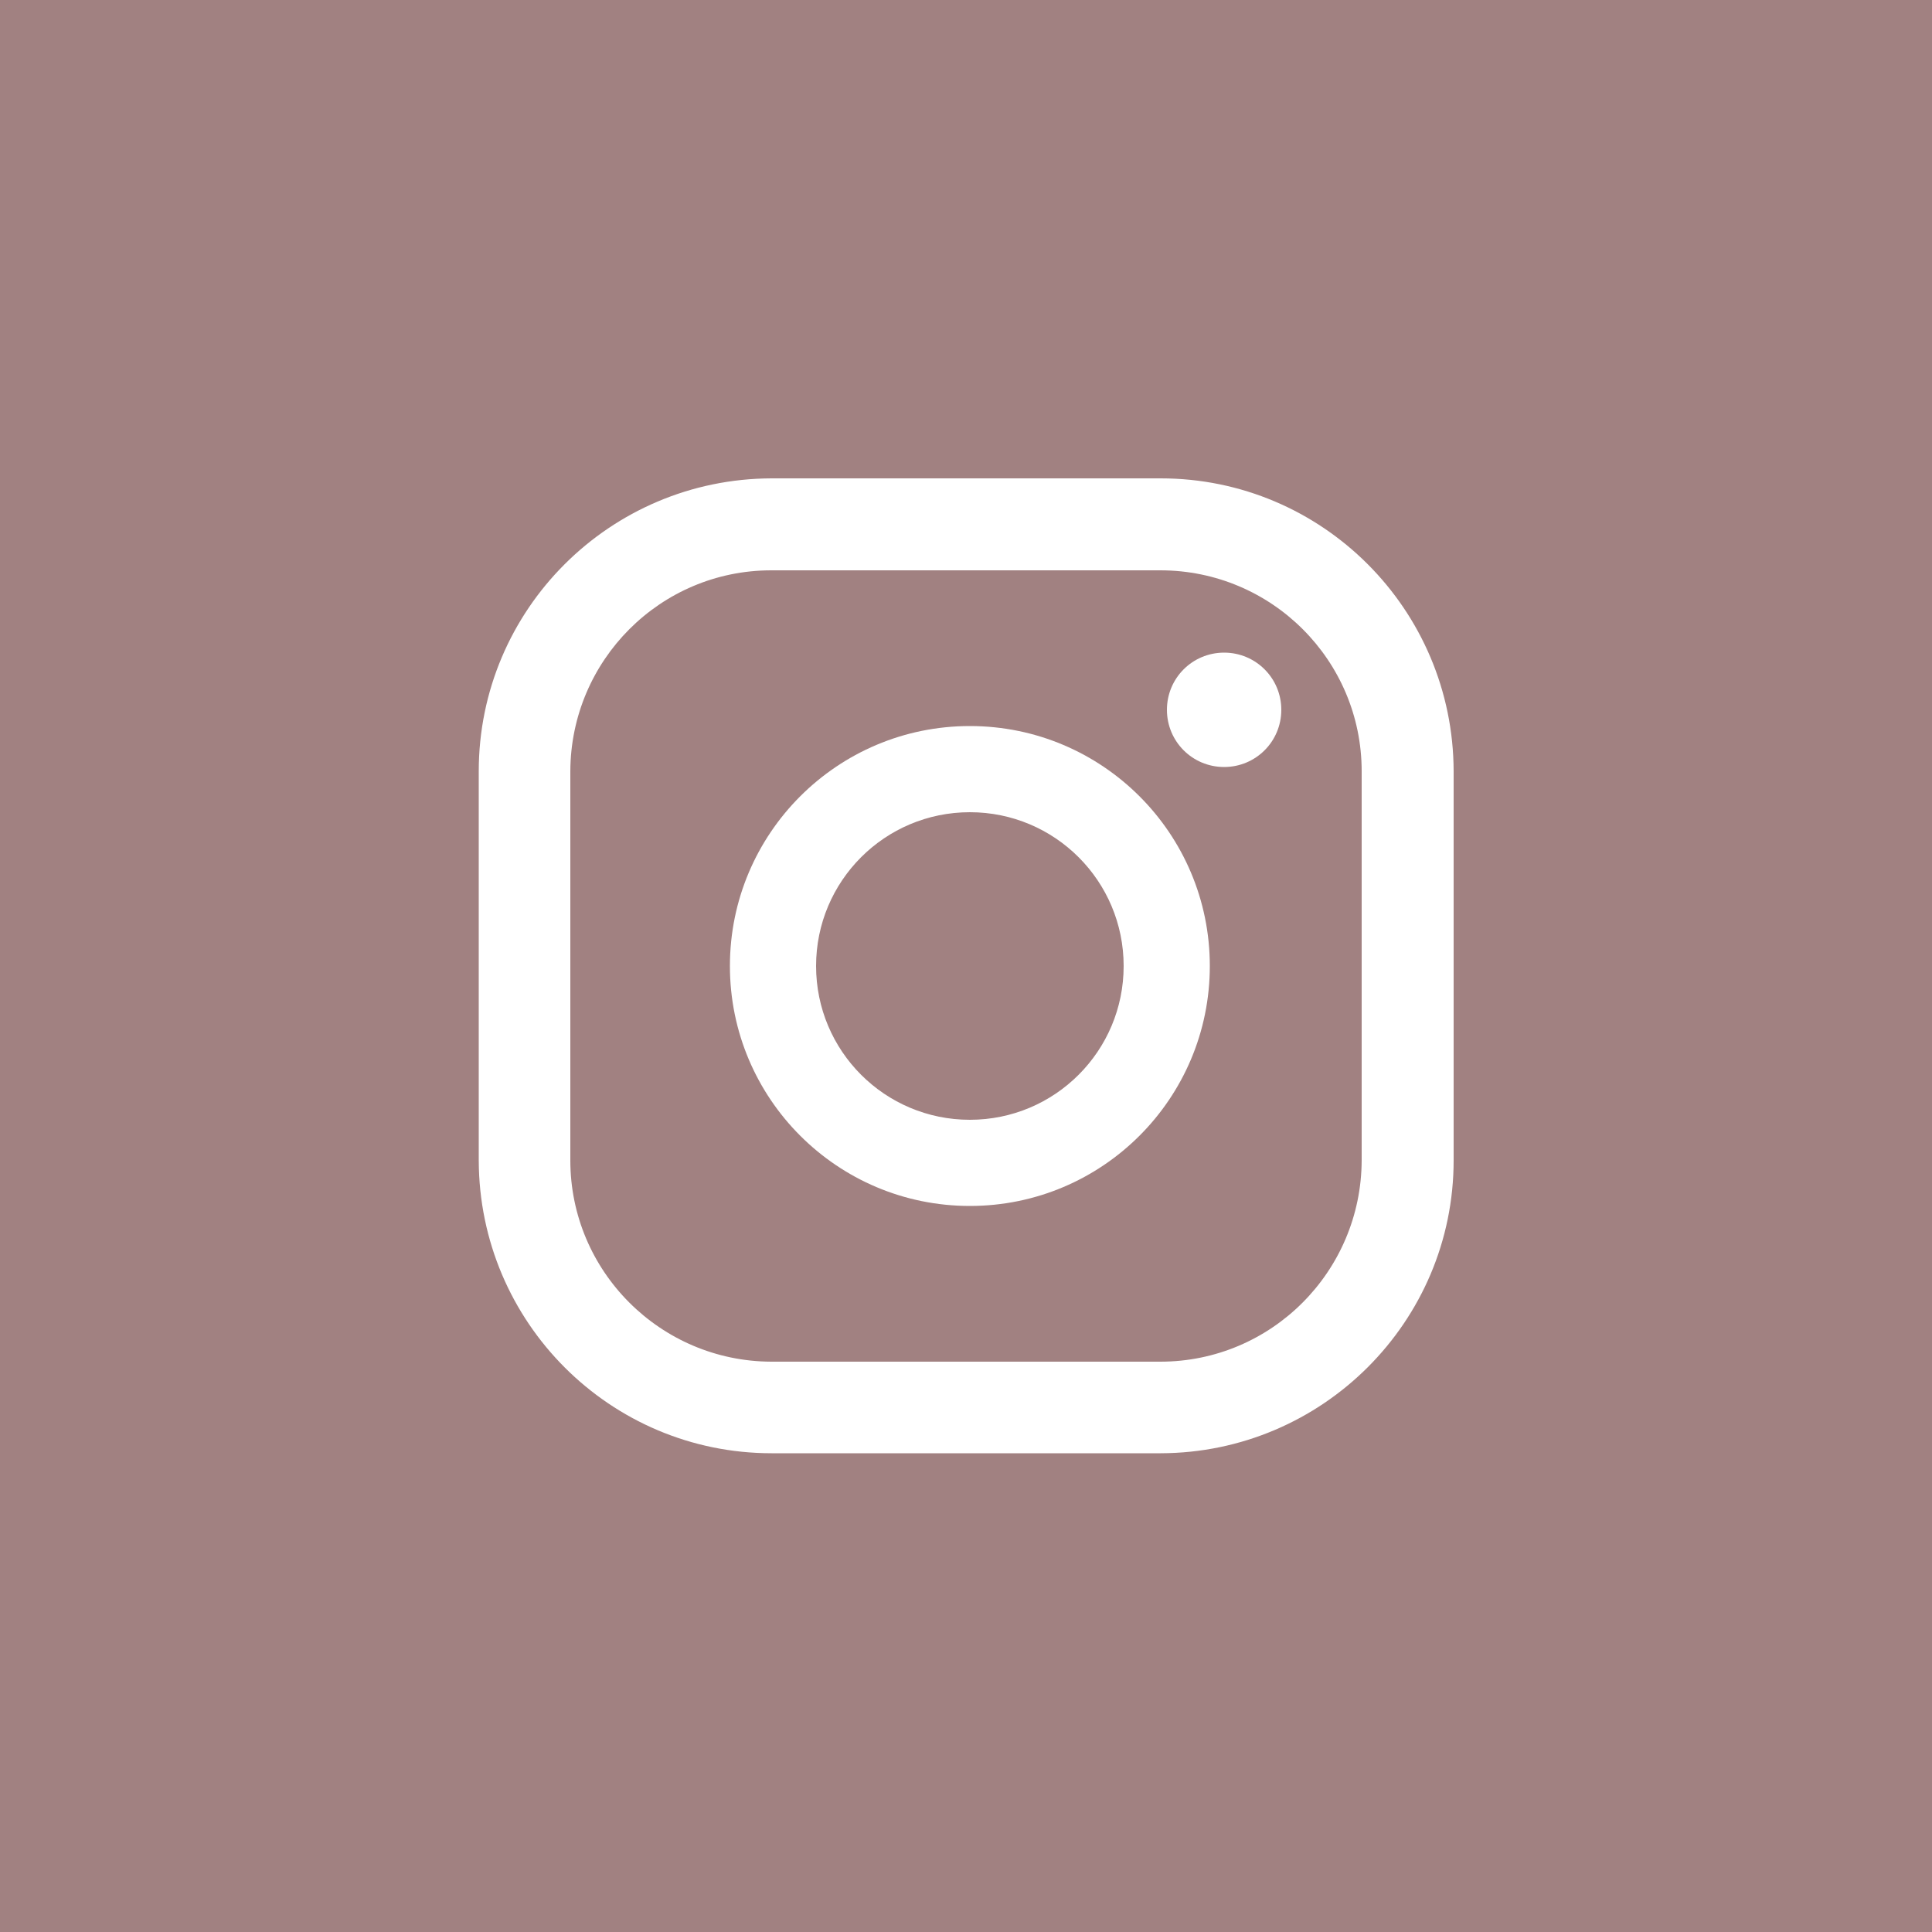
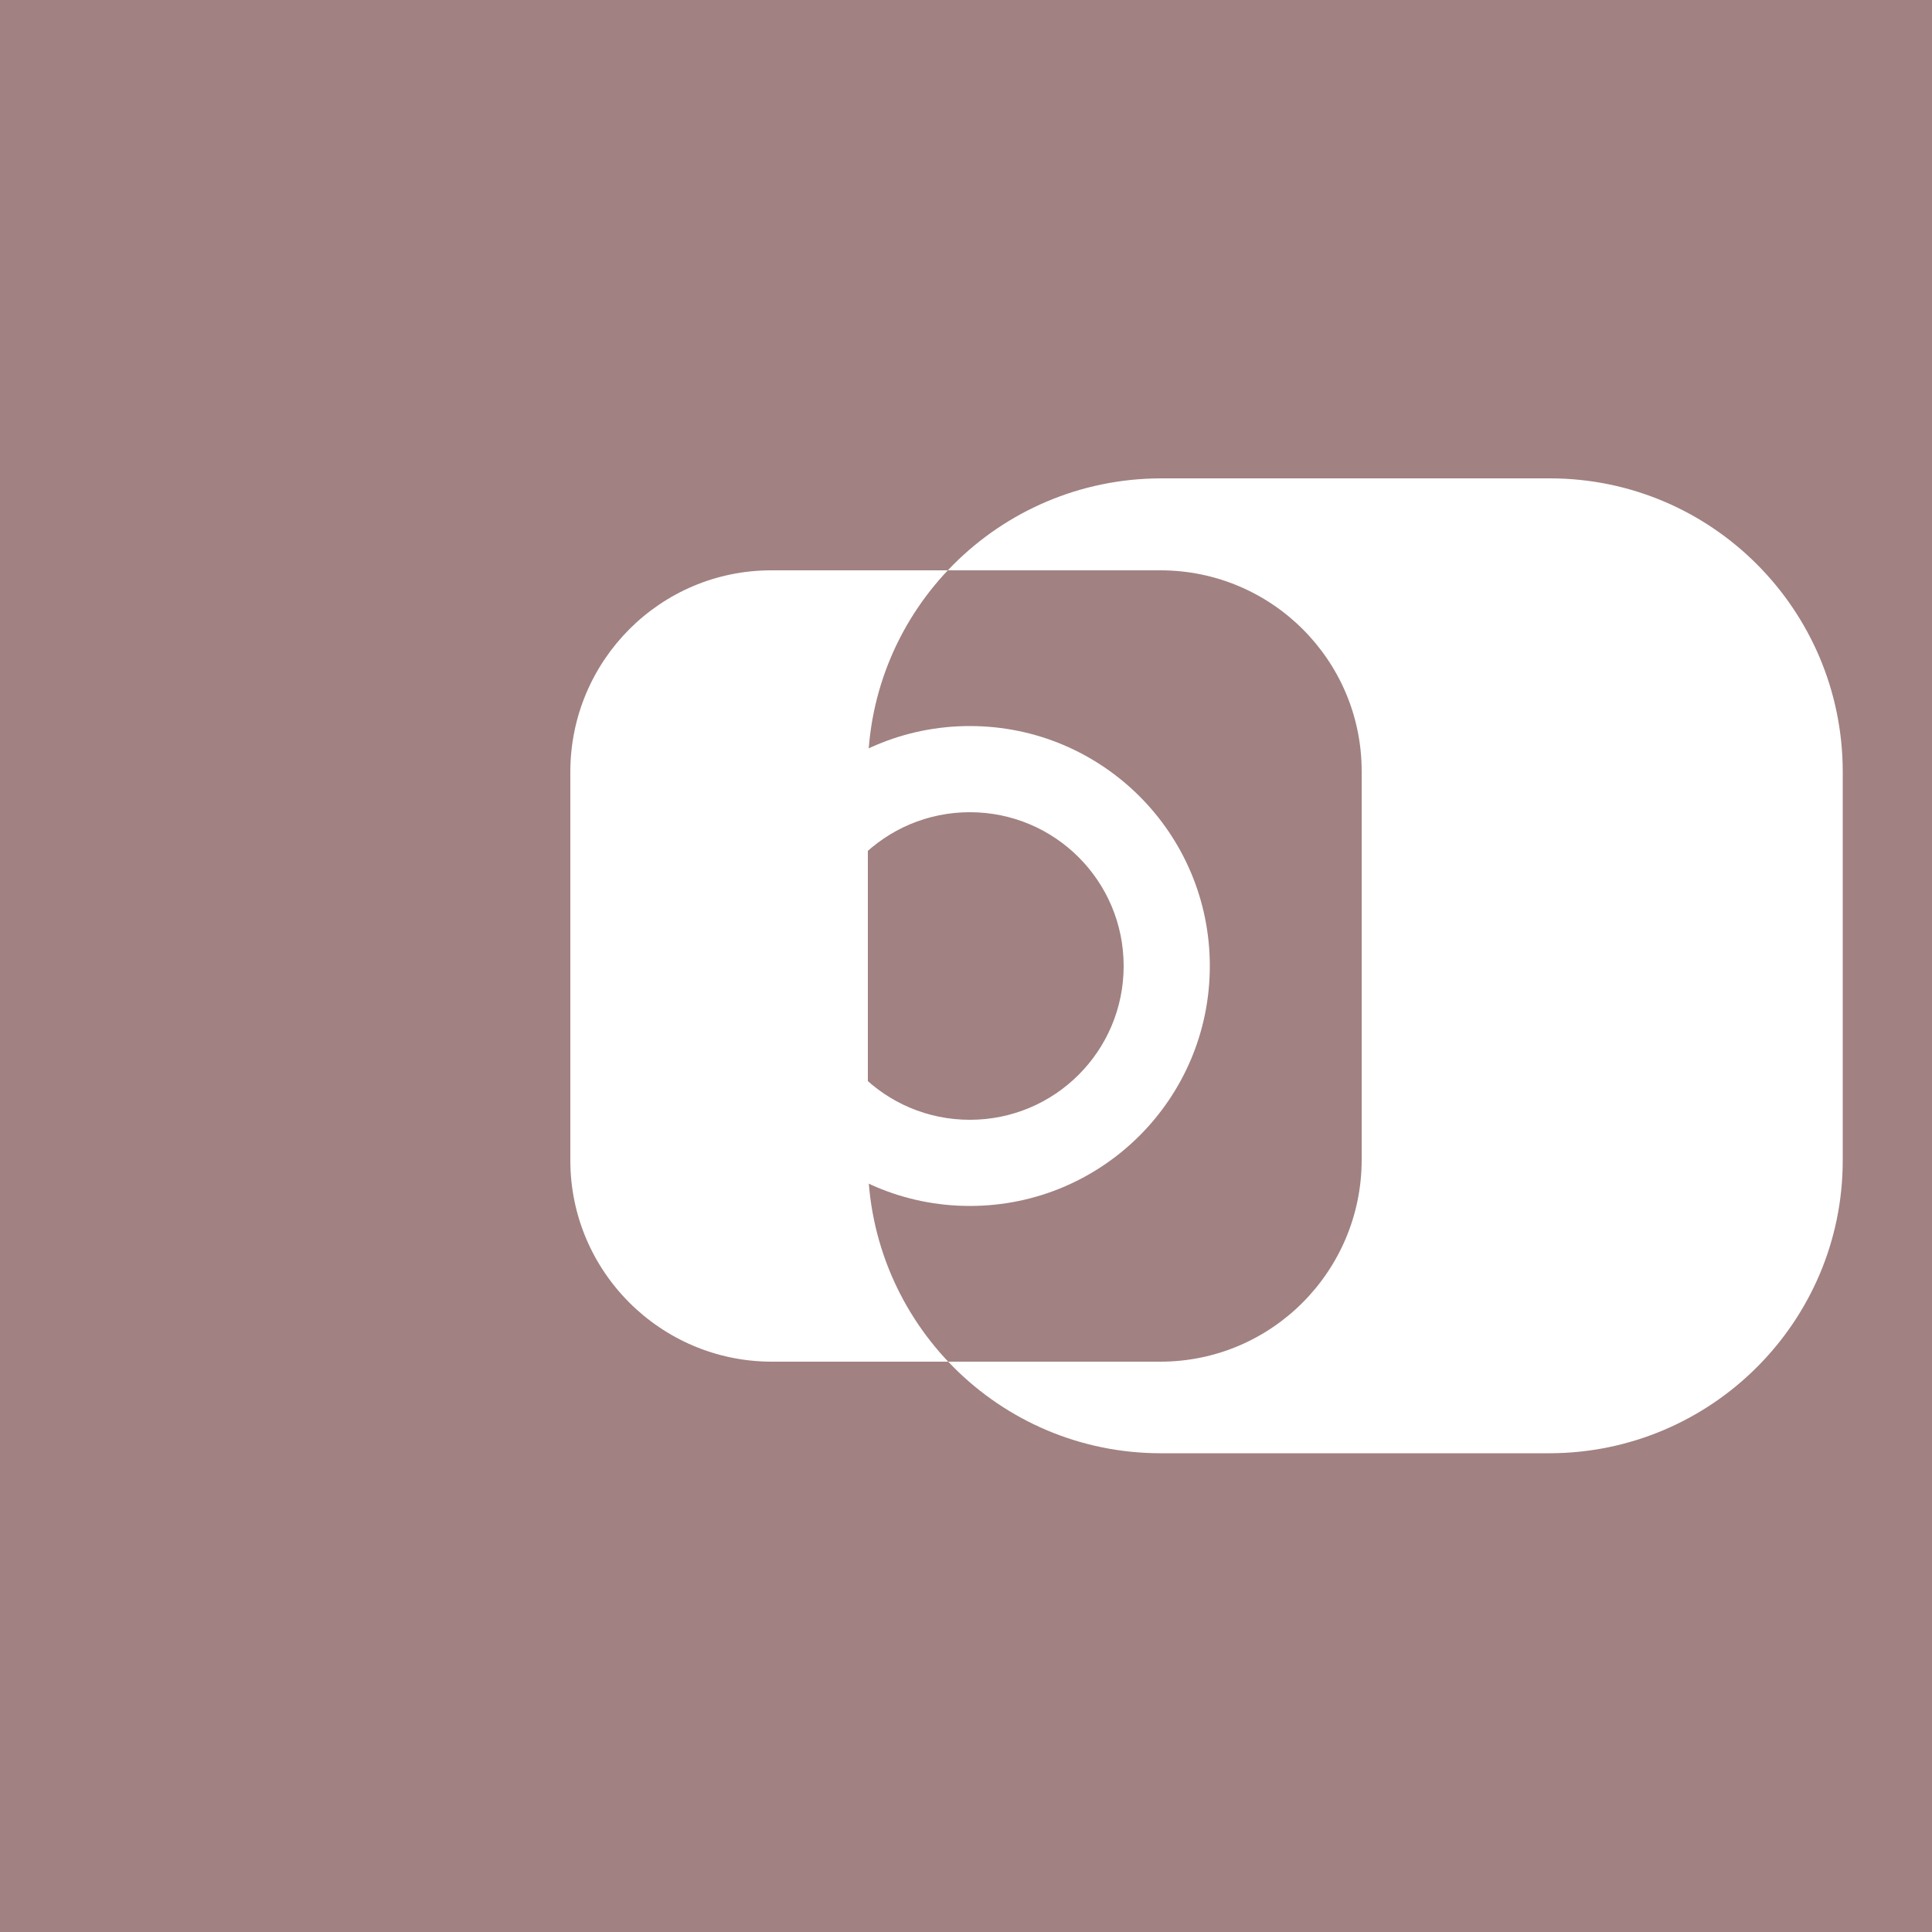
<svg xmlns="http://www.w3.org/2000/svg" id="Noir" viewBox="0 0 50 50">
  <rect id="Rectangle_30" x="-.54" y="-.54" width="51.08" height="51.08" fill="#a18181" />
  <g id="Groupe_152">
    <g id="Groupe_151">
      <g id="Groupe_150">
-         <path id="Tracé_232" d="M31.68,16.89c-.82,0-1.48.66-1.48,1.48s.66,1.48,1.48,1.48,1.48-.66,1.48-1.48-.66-1.48-1.48-1.48h0Z" fill="#fff" />
        <path id="Tracé_233" d="M25.1,18.79c-3.43,0-6.21,2.78-6.21,6.21s2.78,6.21,6.21,6.21c3.43,0,6.21-2.78,6.21-6.21,0-3.43-2.78-6.21-6.21-6.21ZM25.1,28.98c-2.2,0-3.98-1.78-3.98-3.98s1.78-3.98,3.98-3.98,3.98,1.78,3.98,3.98c0,2.2-1.78,3.98-3.98,3.98Z" fill="#fff" />
-         <path id="Tracé_234" d="M30.04,37.61h-10.07c-4.18,0-7.57-3.39-7.58-7.58v-10.07c0-4.18,3.39-7.57,7.58-7.58h10.07c4.18,0,7.57,3.39,7.58,7.58v10.07c0,4.18-3.4,7.57-7.58,7.58ZM19.96,14.76c-2.87,0-5.19,2.33-5.2,5.2v10.07c0,2.87,2.33,5.2,5.2,5.21h10.07c2.87,0,5.2-2.33,5.21-5.21v-10.07c0-2.87-2.33-5.2-5.21-5.2h-10.07Z" fill="#fff" />
+         <path id="Tracé_234" d="M30.04,37.61c-4.18,0-7.57-3.39-7.58-7.58v-10.07c0-4.18,3.39-7.57,7.58-7.58h10.07c4.18,0,7.57,3.39,7.58,7.58v10.07c0,4.18-3.4,7.57-7.58,7.58ZM19.96,14.76c-2.87,0-5.19,2.33-5.2,5.2v10.07c0,2.87,2.33,5.2,5.2,5.21h10.07c2.87,0,5.2-2.33,5.21-5.21v-10.07c0-2.87-2.33-5.2-5.21-5.2h-10.07Z" fill="#fff" />
      </g>
    </g>
  </g>
</svg>